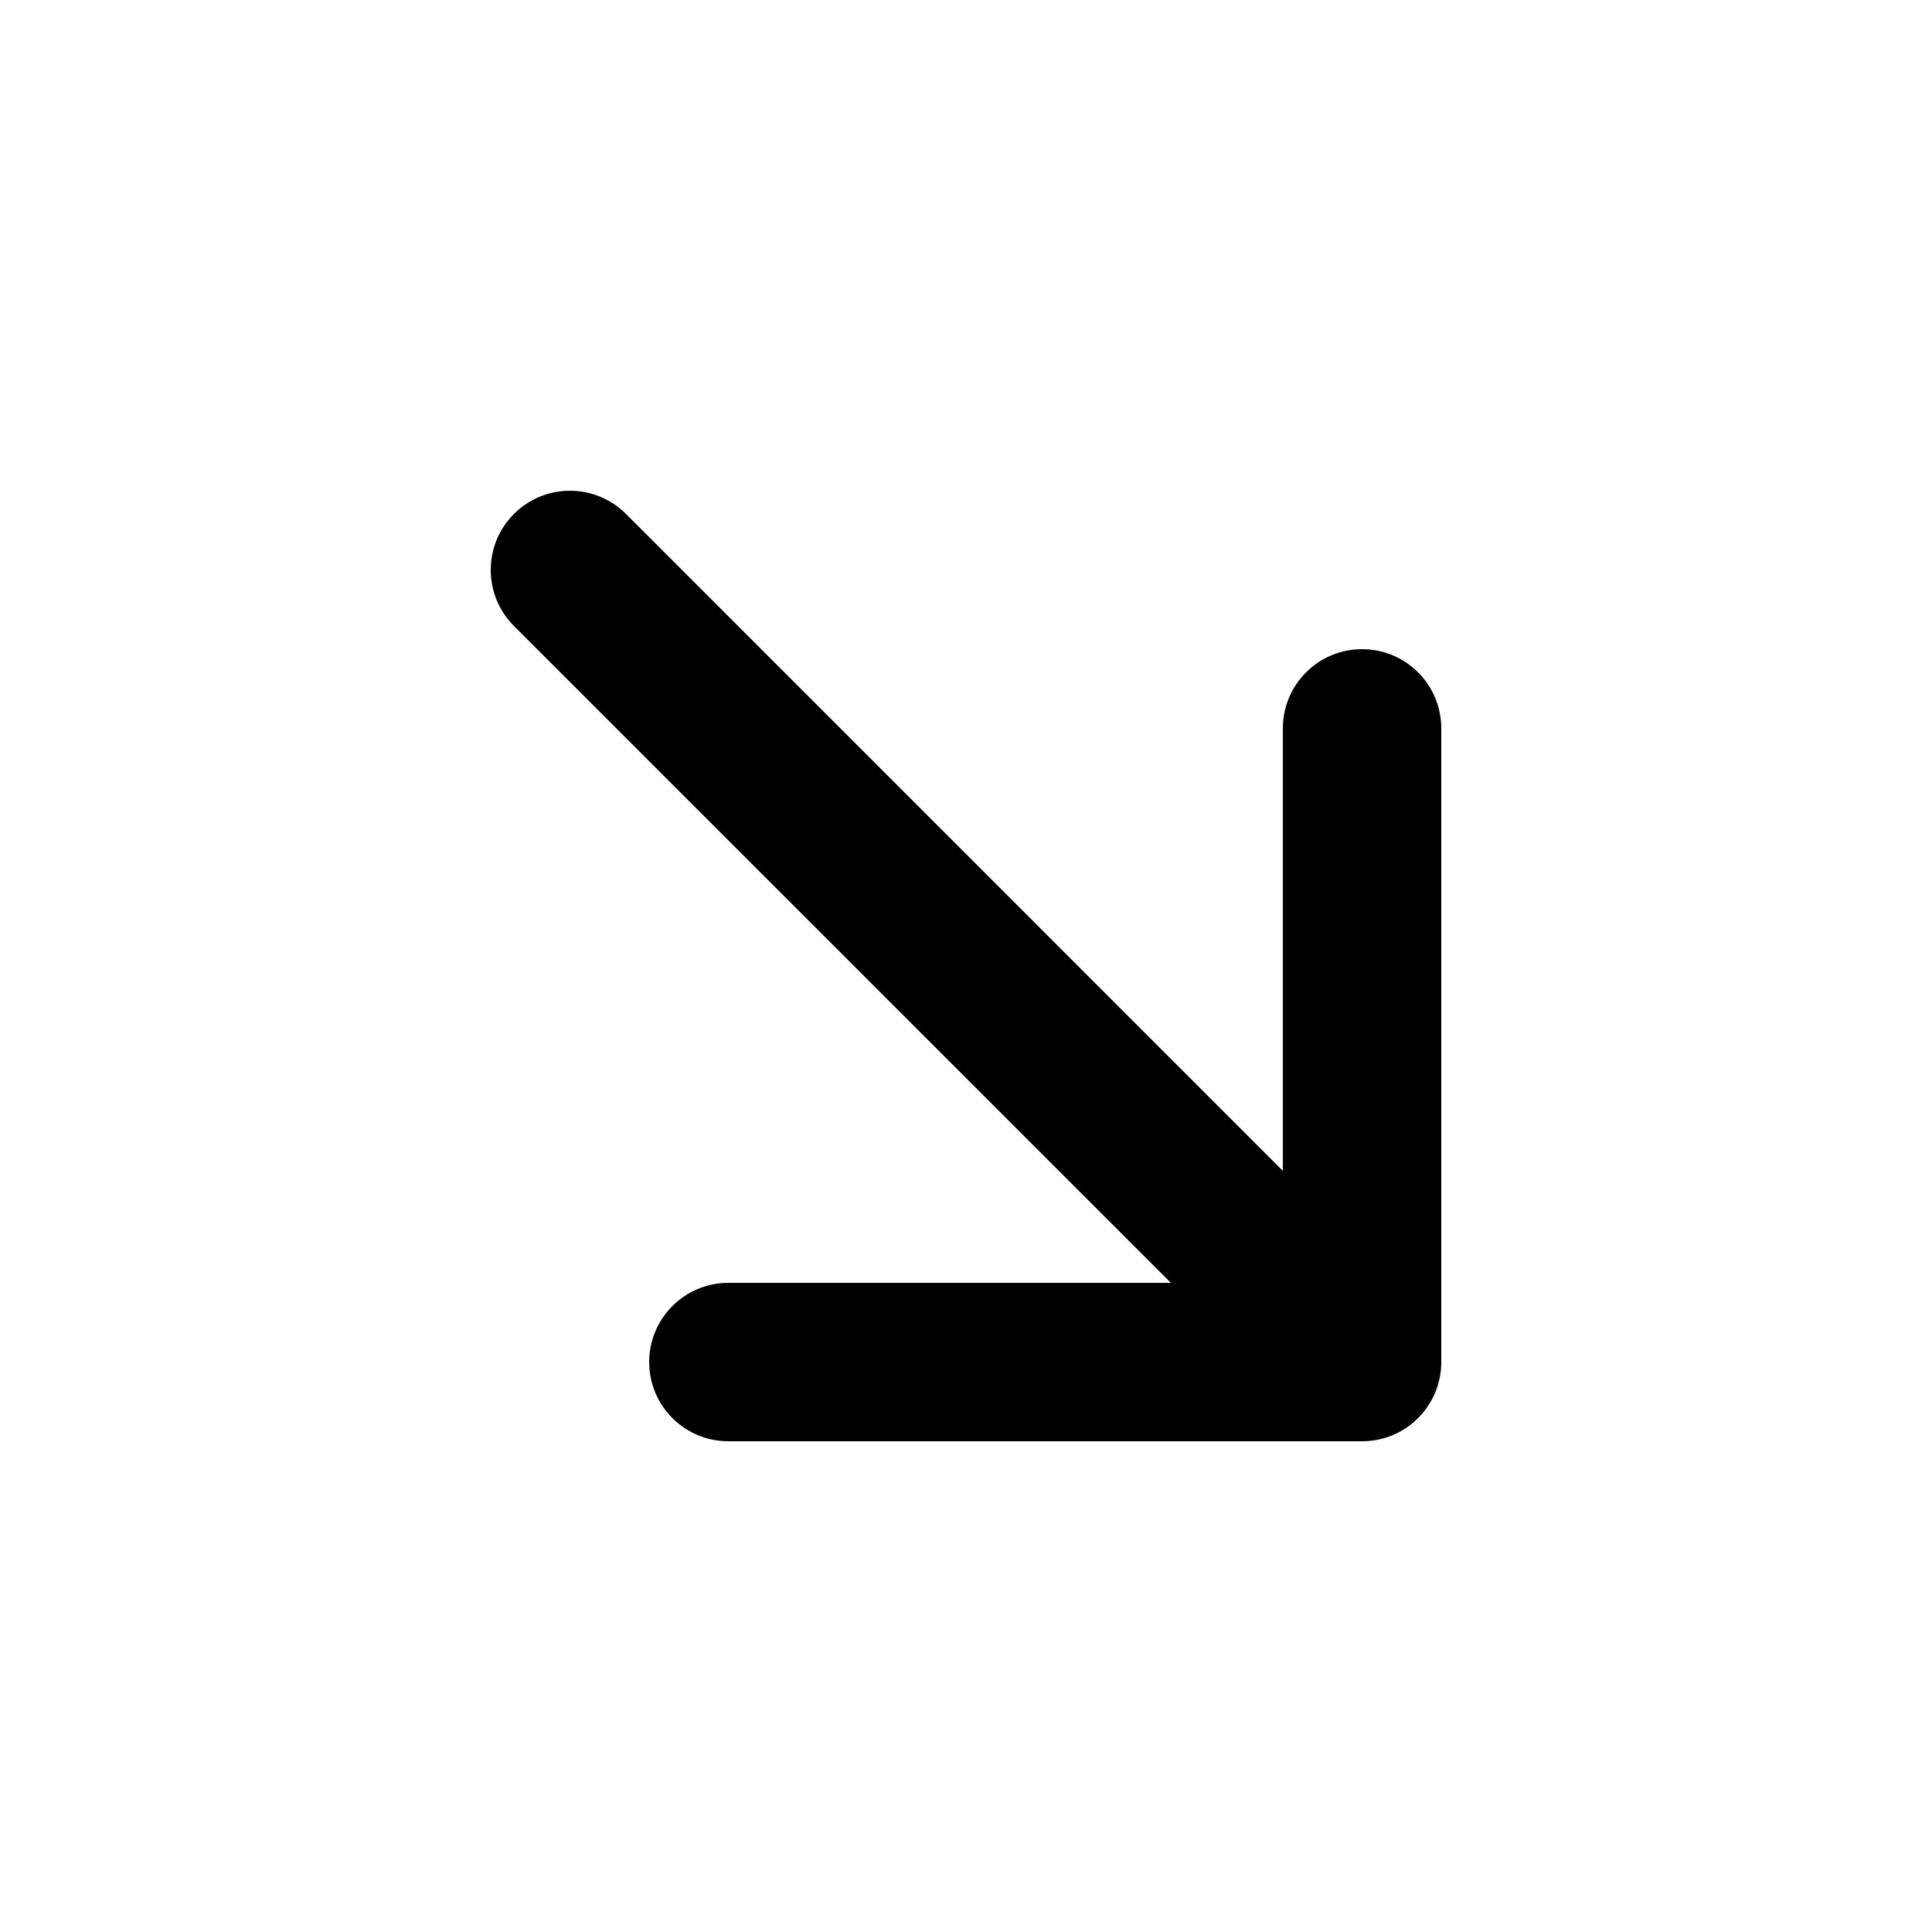
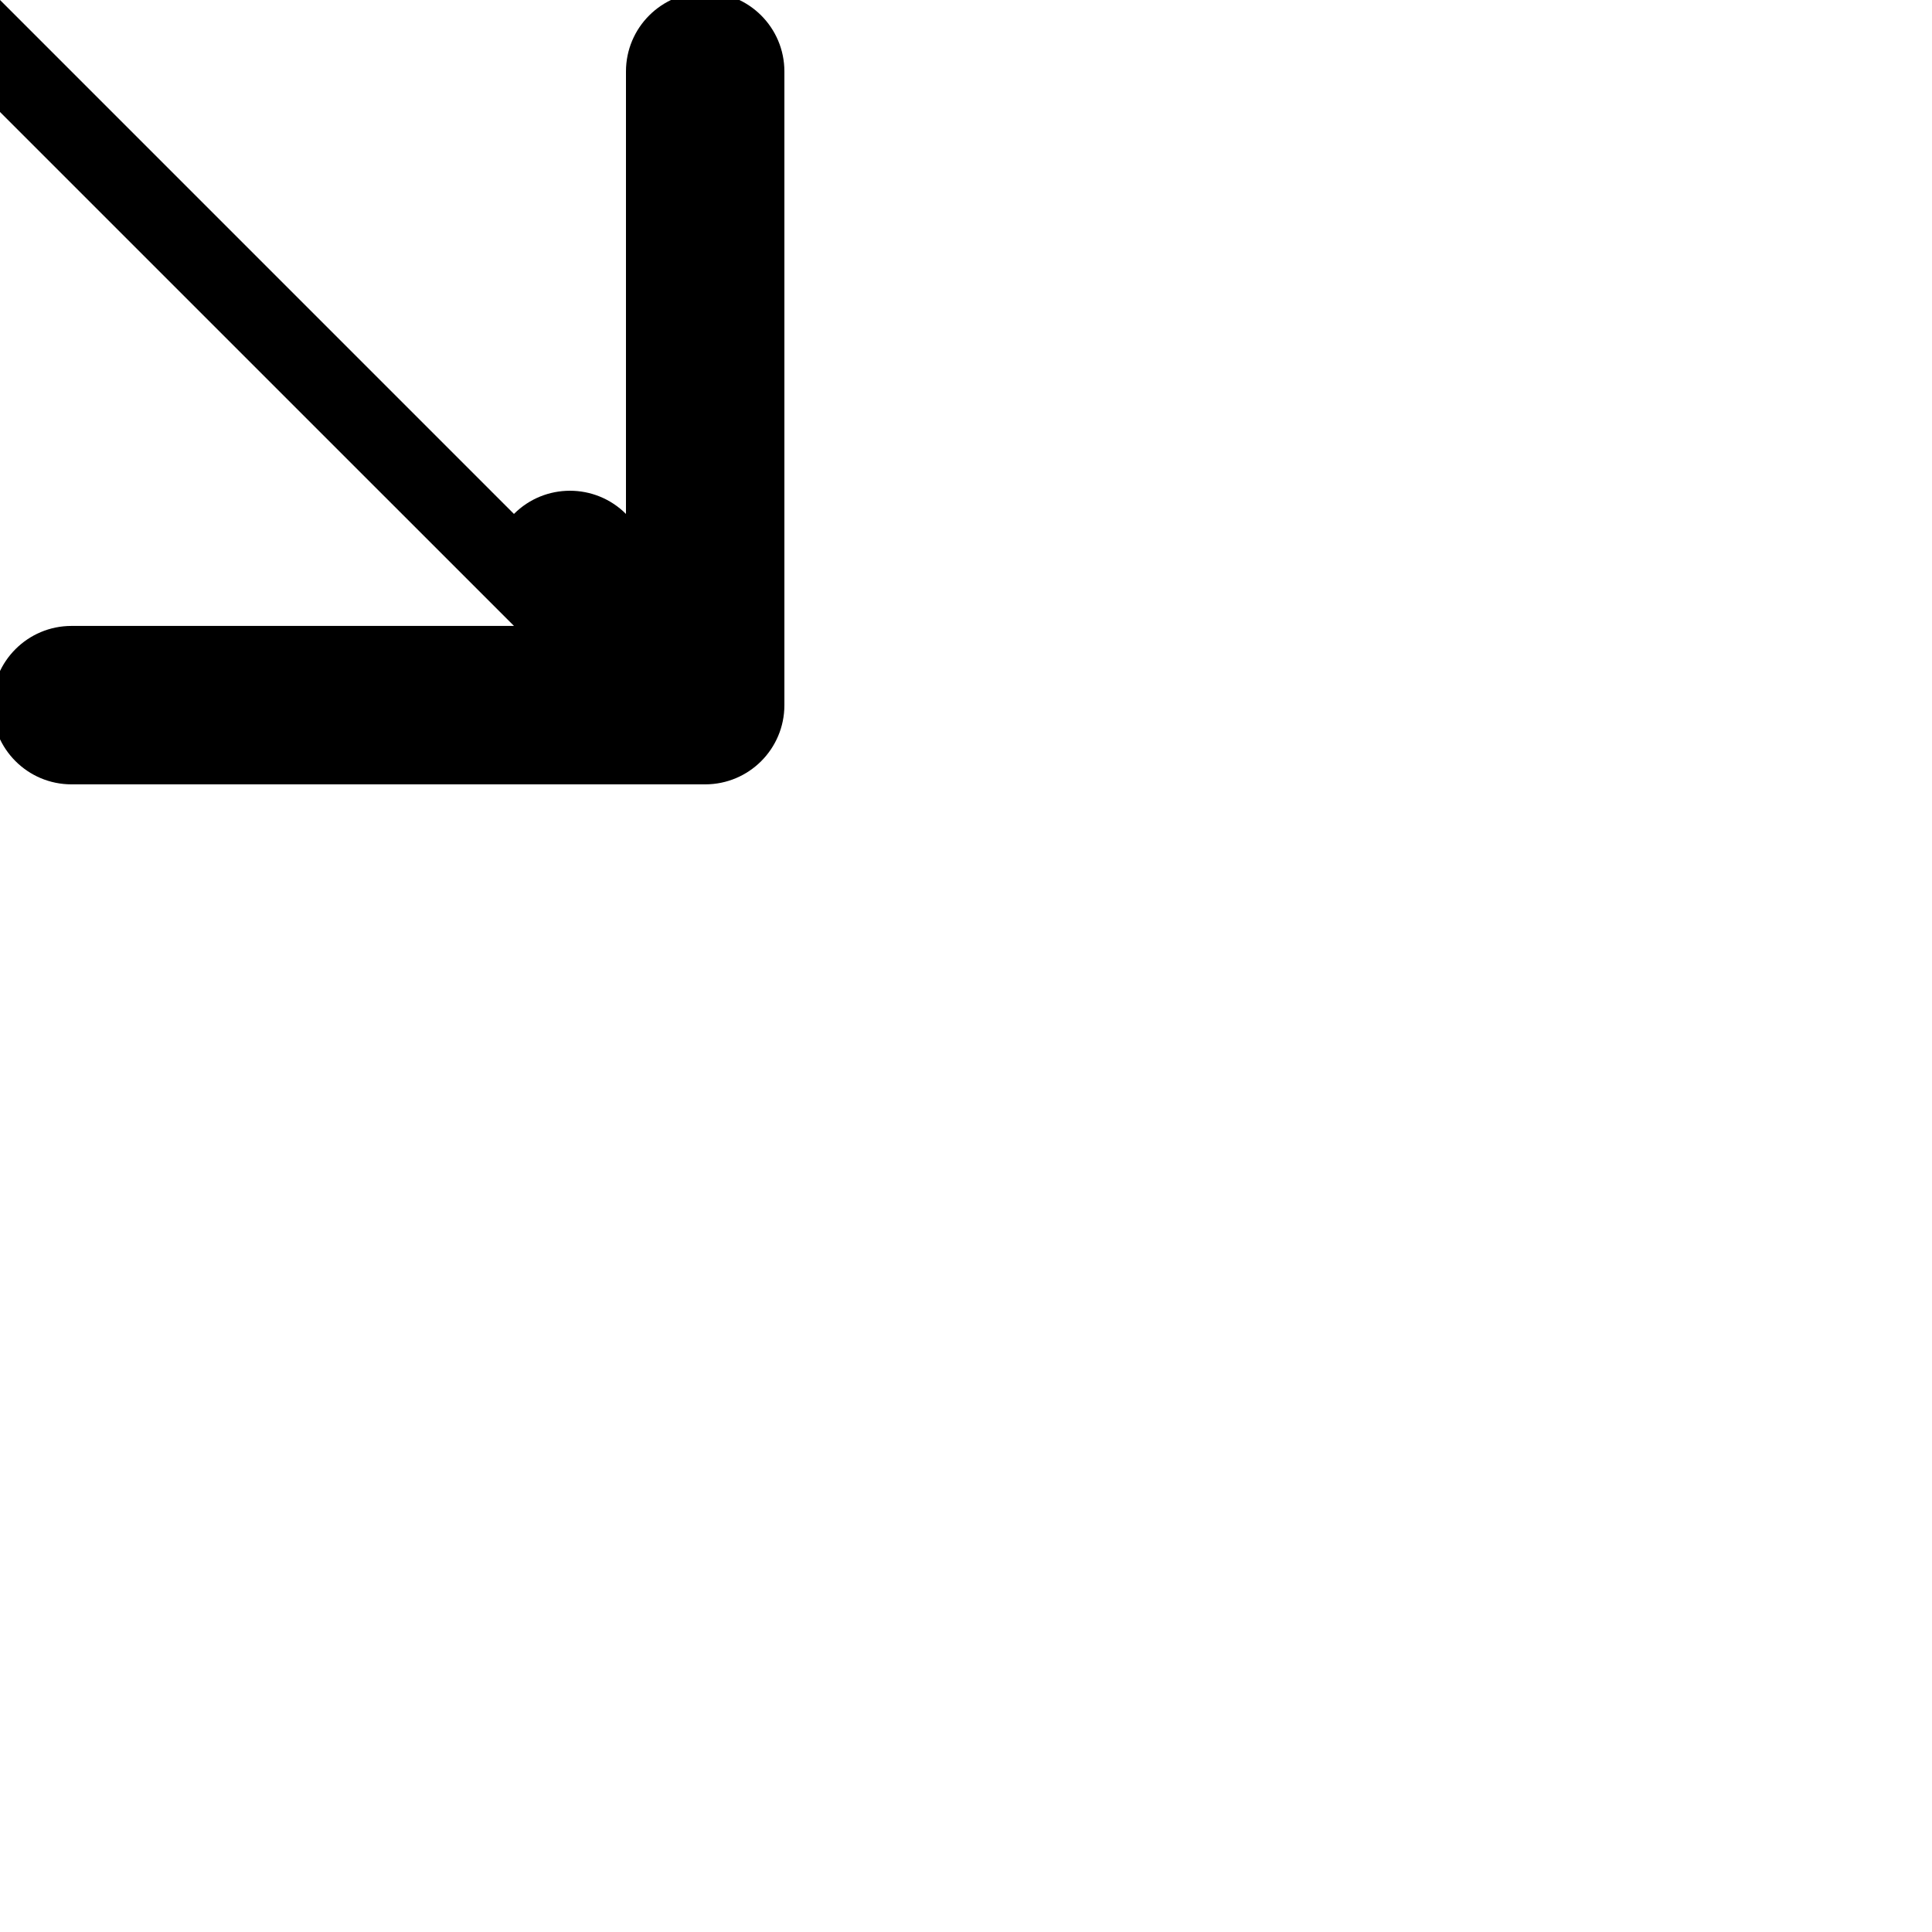
<svg xmlns="http://www.w3.org/2000/svg" fill="#000000" width="800px" height="800px" version="1.1" viewBox="144 144 512 512">
-   <path d="m280.2 280.2c8.195-8.199 21.488-8.199 29.688 0l174.08 174.09v-117.26c0-11.594 9.398-20.992 20.992-20.992 11.598 0 20.992 9.398 20.992 20.992v167.93c0 11.598-9.395 20.992-20.992 20.992h-167.93c-11.594 0-20.992-9.395-20.992-20.992 0-11.594 9.398-20.992 20.992-20.992h117.26l-174.09-174.08c-8.199-8.199-8.199-21.492 0-29.688z" />
+   <path d="m280.2 280.2c8.195-8.199 21.488-8.199 29.688 0v-117.26c0-11.594 9.398-20.992 20.992-20.992 11.598 0 20.992 9.398 20.992 20.992v167.93c0 11.598-9.395 20.992-20.992 20.992h-167.93c-11.594 0-20.992-9.395-20.992-20.992 0-11.594 9.398-20.992 20.992-20.992h117.26l-174.09-174.08c-8.199-8.199-8.199-21.492 0-29.688z" />
</svg>